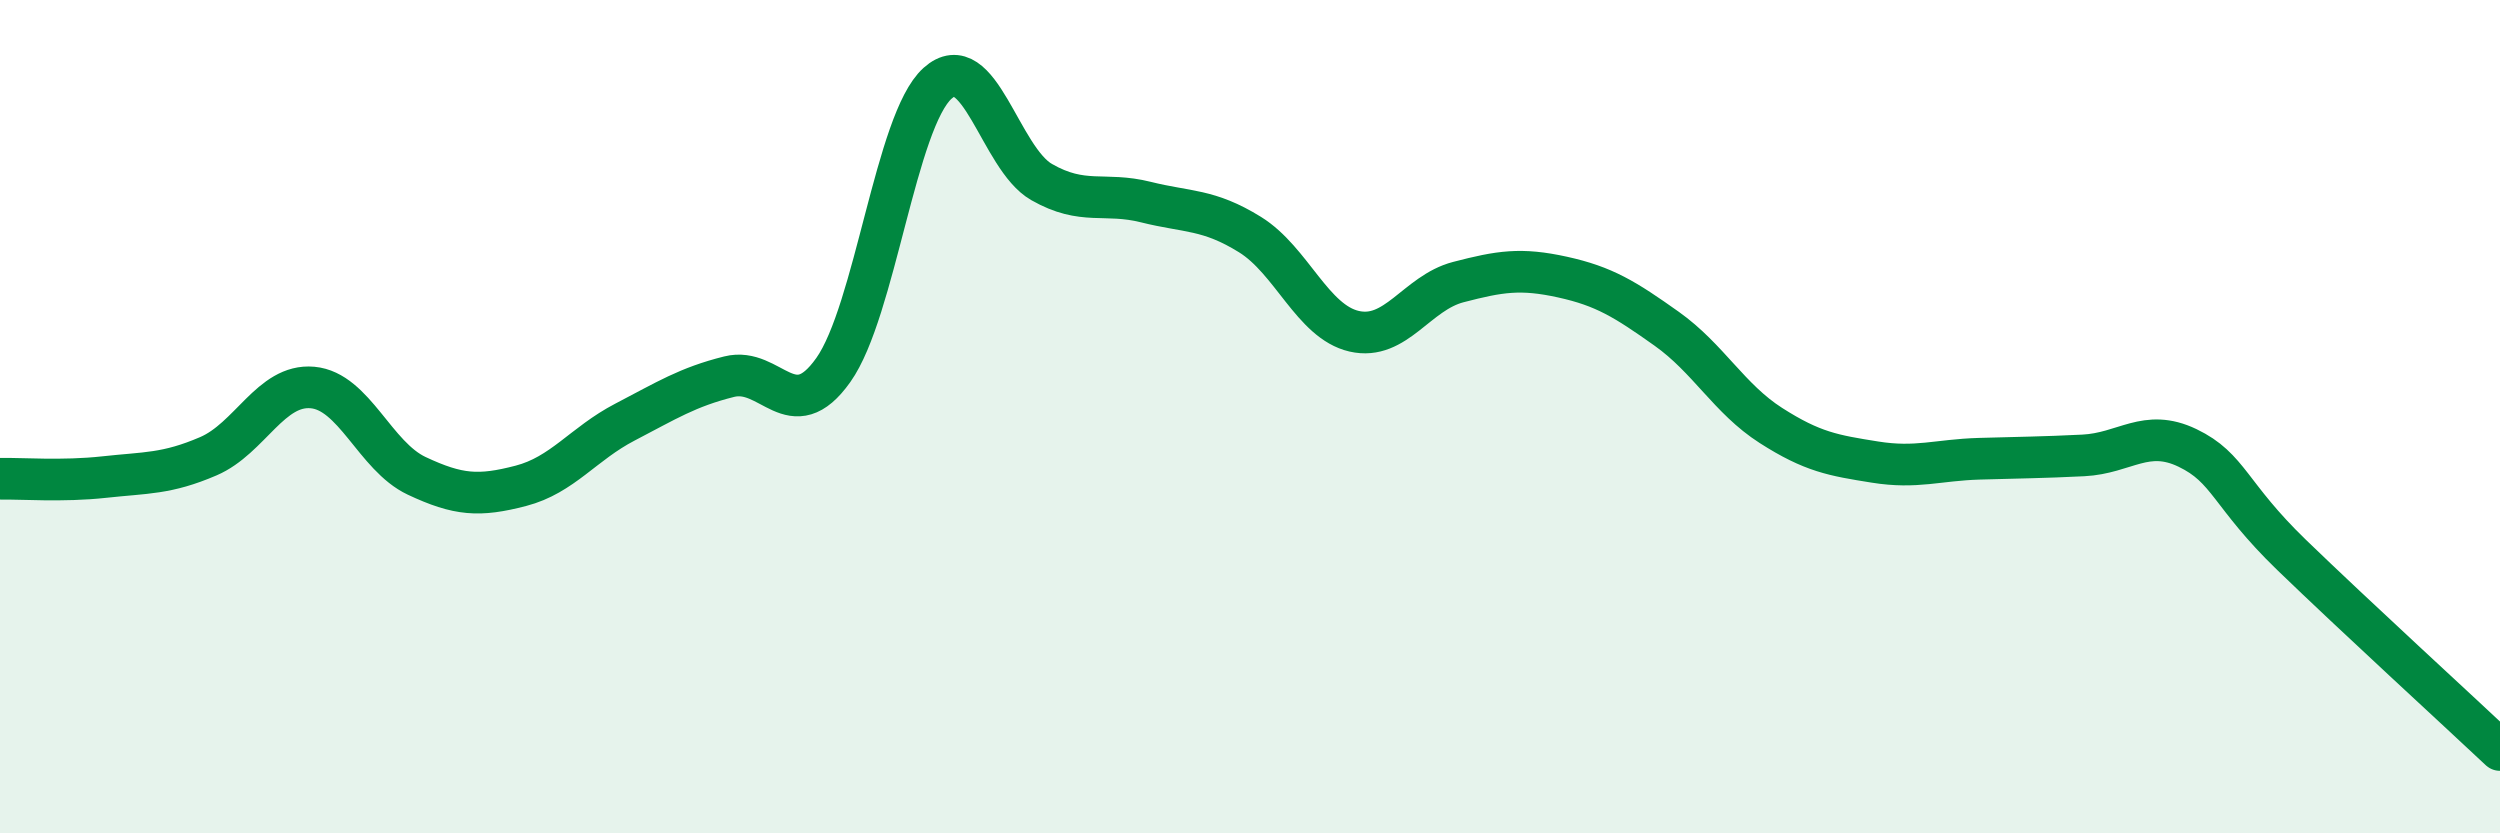
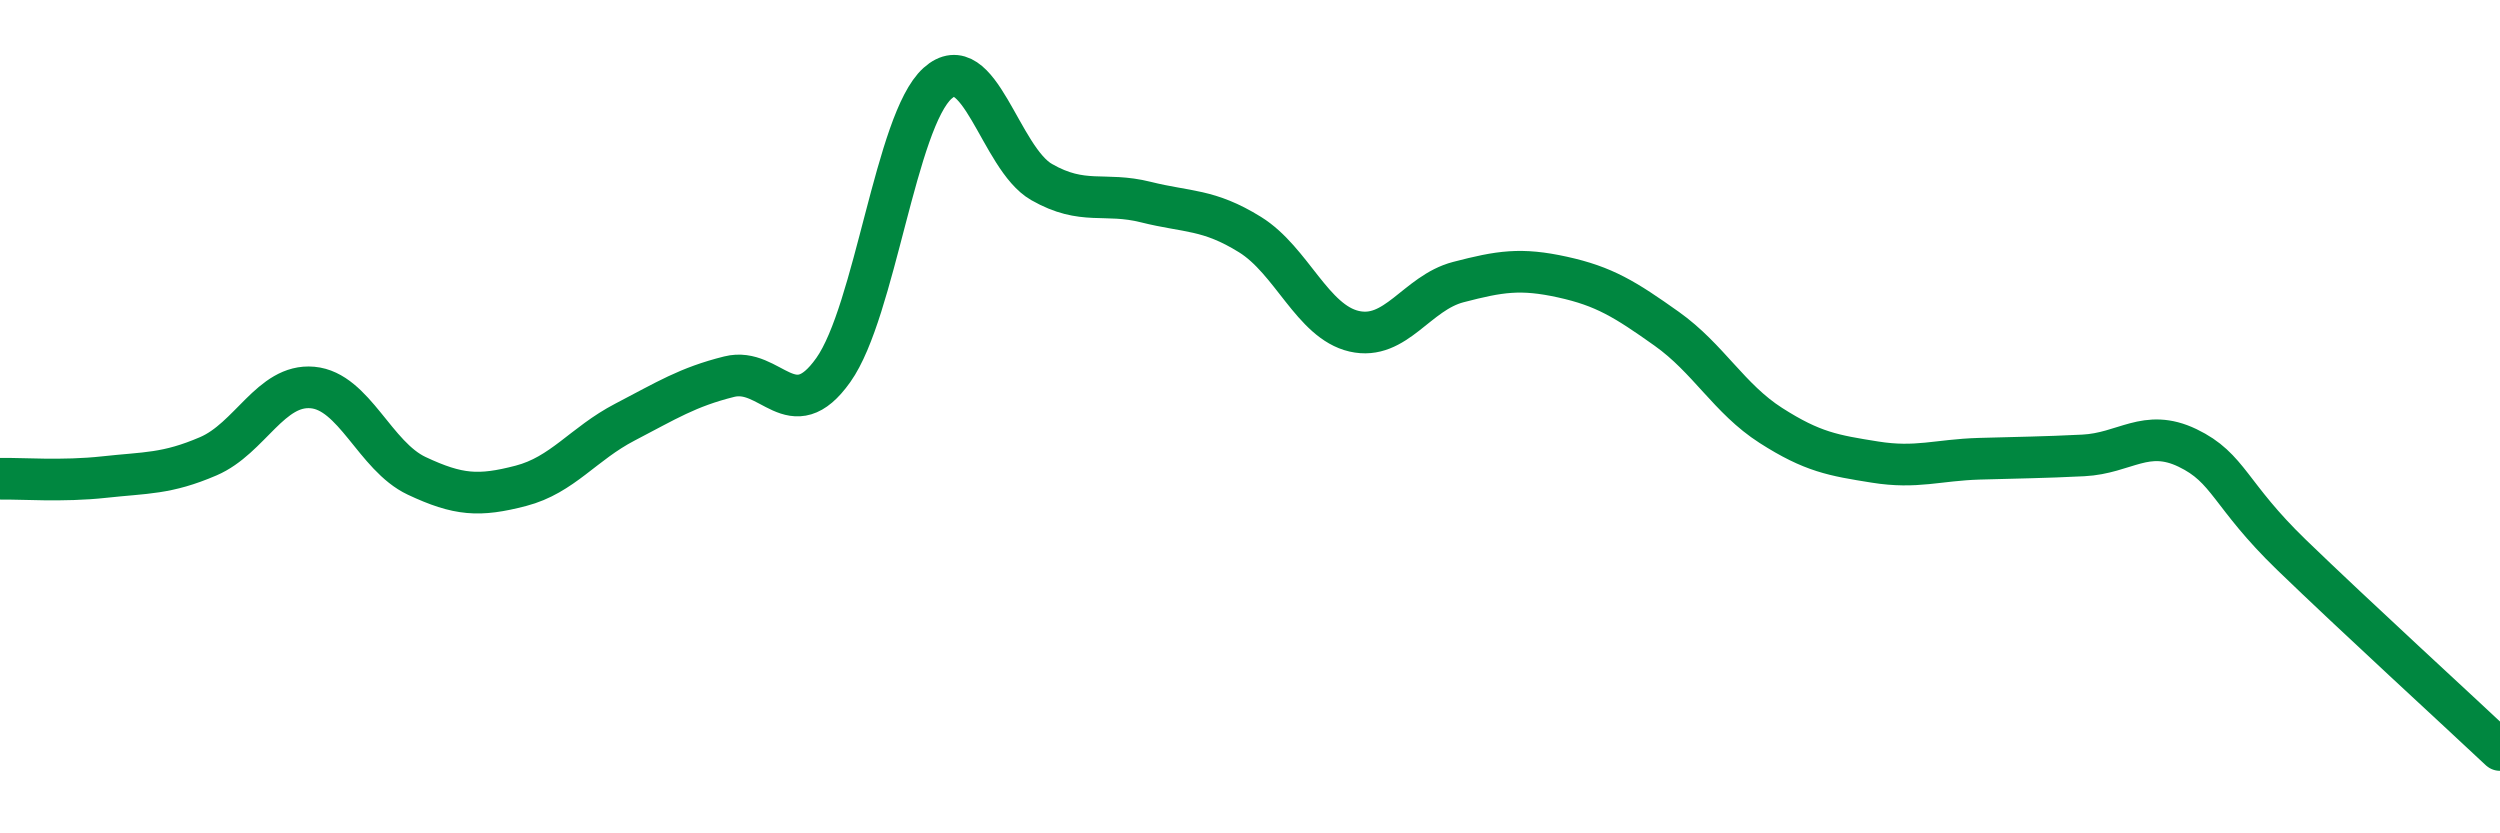
<svg xmlns="http://www.w3.org/2000/svg" width="60" height="20" viewBox="0 0 60 20">
-   <path d="M 0,11.49 C 0.5,11.48 1.5,11.56 2.5,11.45 C 3.5,11.34 4,11.38 5,10.95 C 6,10.52 6.5,9.21 7.5,9.3 C 8.5,9.39 9,10.95 10,11.42 C 11,11.89 11.5,11.92 12.5,11.66 C 13.5,11.4 14,10.65 15,10.13 C 16,9.61 16.5,9.29 17.5,9.04 C 18.5,8.79 19,10.29 20,8.88 C 21,7.47 21.5,2.9 22.5,2 C 23.5,1.1 24,3.8 25,4.37 C 26,4.94 26.5,4.6 27.5,4.85 C 28.5,5.1 29,5.01 30,5.63 C 31,6.25 31.5,7.72 32.5,7.95 C 33.5,8.18 34,7.03 35,6.77 C 36,6.51 36.5,6.43 37.5,6.65 C 38.5,6.87 39,7.18 40,7.89 C 41,8.6 41.5,9.57 42.5,10.21 C 43.5,10.85 44,10.93 45,11.09 C 46,11.25 46.5,11.04 47.5,11.01 C 48.5,10.98 49,10.98 50,10.93 C 51,10.88 51.5,10.27 52.5,10.75 C 53.5,11.23 53.5,11.87 55,13.32 C 56.5,14.77 59,17.06 60,18L60 20L0 20Z" fill="#008740" opacity="0.1" stroke-linecap="round" stroke-linejoin="round" />
  <path d="M 0,11.49 C 0.5,11.48 1.5,11.56 2.5,11.45 C 3.5,11.34 4,11.38 5,10.95 C 6,10.52 6.5,9.21 7.5,9.3 C 8.5,9.39 9,10.95 10,11.42 C 11,11.89 11.5,11.92 12.5,11.66 C 13.5,11.4 14,10.65 15,10.13 C 16,9.61 16.5,9.29 17.5,9.04 C 18.5,8.79 19,10.29 20,8.88 C 21,7.47 21.5,2.9 22.5,2 C 23.5,1.1 24,3.8 25,4.37 C 26,4.94 26.5,4.6 27.5,4.85 C 28.5,5.1 29,5.01 30,5.63 C 31,6.25 31.5,7.72 32.5,7.95 C 33.5,8.18 34,7.03 35,6.77 C 36,6.51 36.5,6.43 37.5,6.65 C 38.5,6.87 39,7.18 40,7.89 C 41,8.6 41.5,9.57 42.5,10.21 C 43.5,10.85 44,10.93 45,11.09 C 46,11.25 46.5,11.04 47.5,11.01 C 48.5,10.98 49,10.98 50,10.93 C 51,10.88 51.5,10.27 52.5,10.75 C 53.5,11.23 53.5,11.87 55,13.32 C 56.5,14.77 59,17.06 60,18" stroke="#008740" stroke-width="1" fill="none" stroke-linecap="round" stroke-linejoin="round" />
</svg>